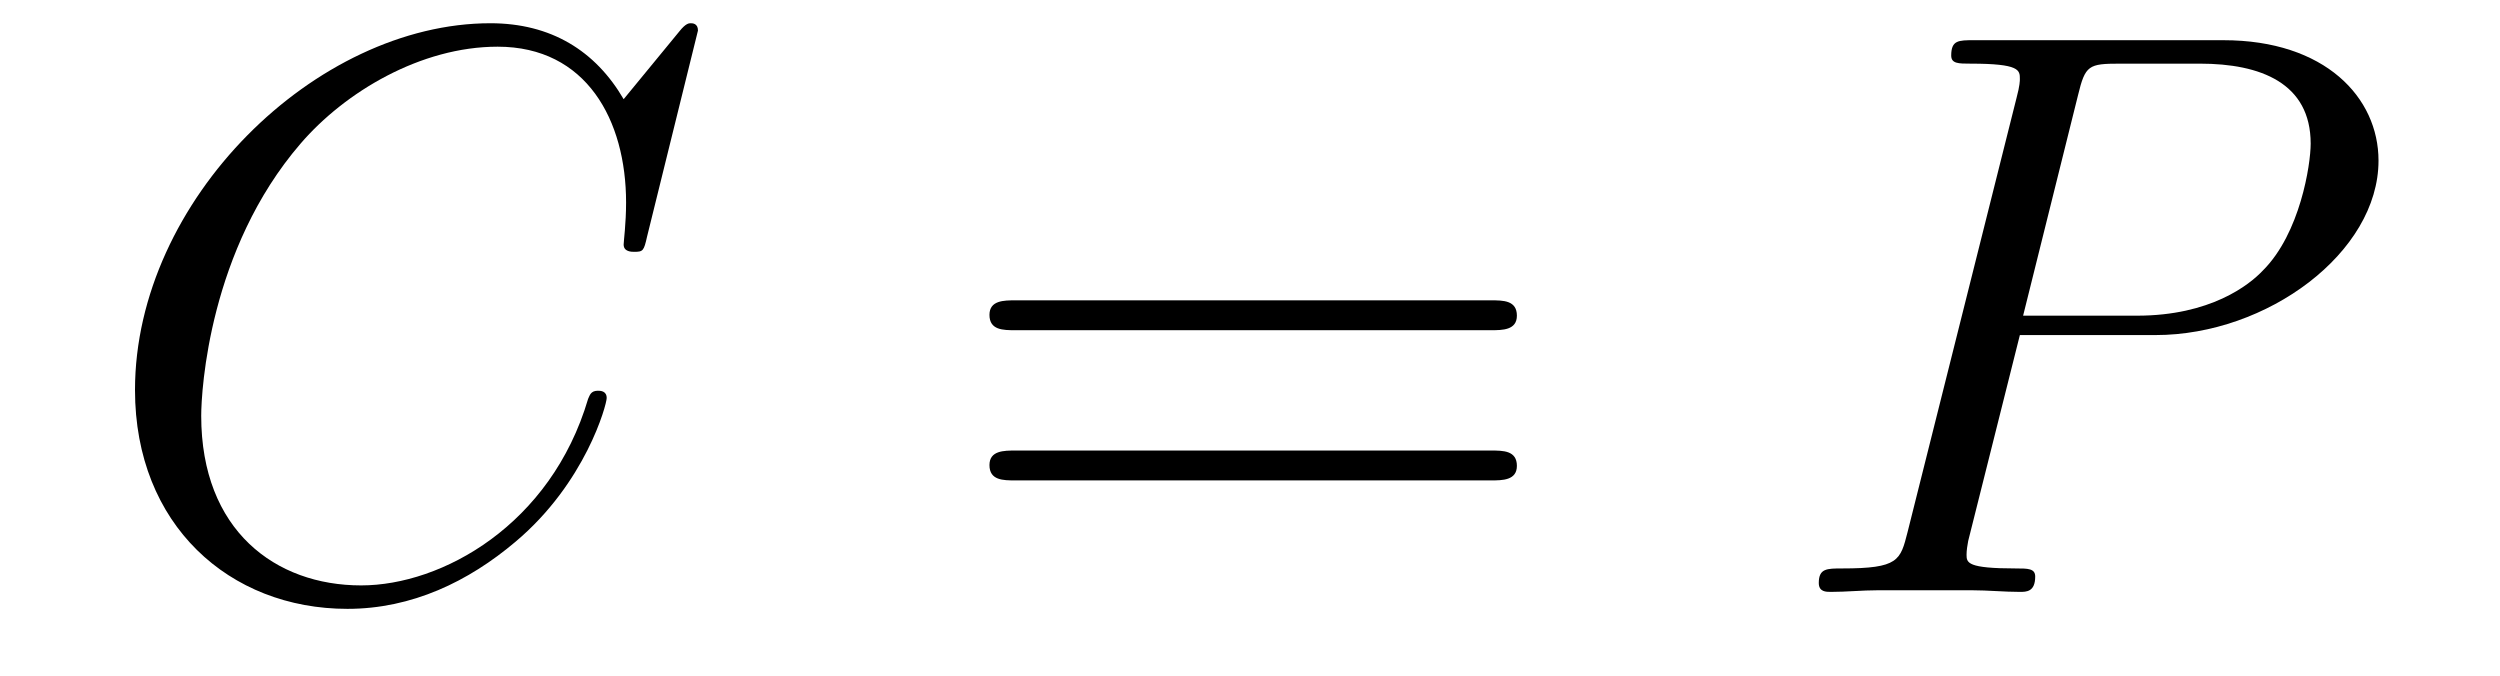
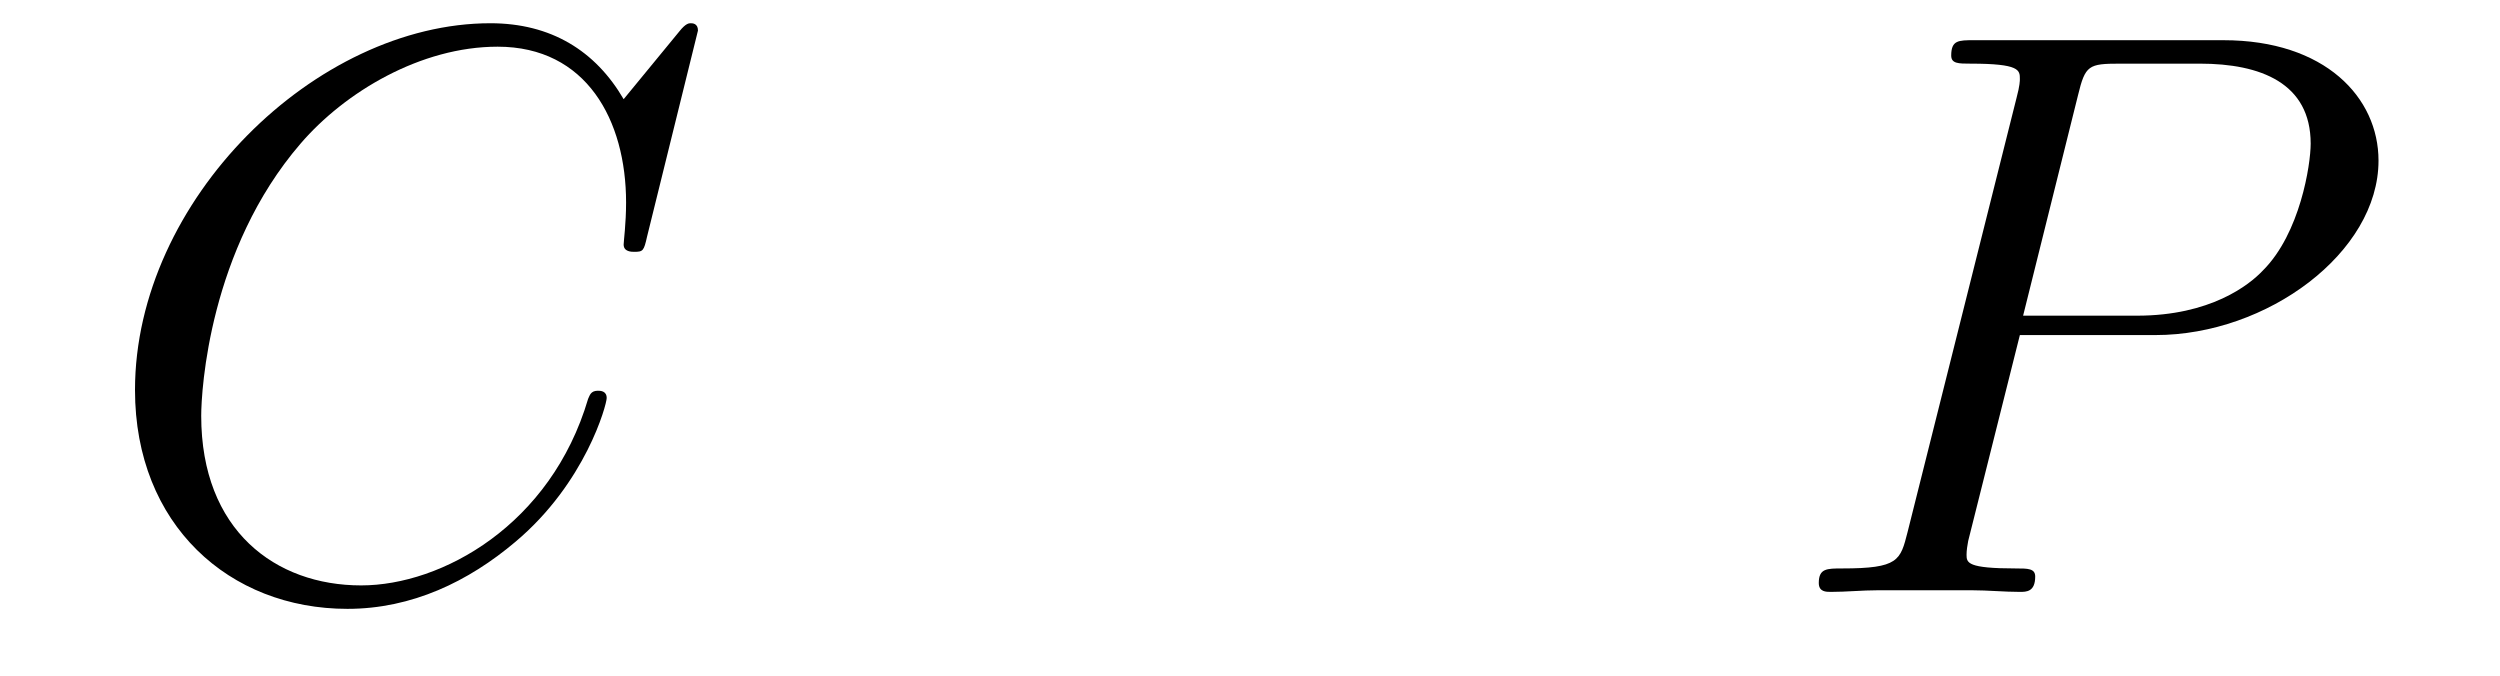
<svg xmlns="http://www.w3.org/2000/svg" version="1.1" width="37pt" height="10pt" viewBox="0 -10 37 10">
  <g id="page1">
    <g transform="matrix(1 0 0 -1 -127 653)">
      <path d="M137.33 662.548C137.33 662.656 137.246 662.656 137.222 662.656C137.198 662.656 137.15 662.656 137.055 662.536L136.23 661.532C135.812 662.249 135.154 662.656 134.258 662.656C131.675 662.656 128.998 660.038 128.998 657.228C128.998 655.232 130.396 653.989 132.142 653.989C133.098 653.989 133.935 654.395 134.628 654.981C135.668 655.854 135.979 657.013 135.979 657.109C135.979 657.217 135.883 657.217 135.848 657.217C135.74 657.217 135.728 657.145 135.704 657.097C135.154 655.232 133.54 654.336 132.345 654.336C131.078 654.336 129.978 655.148 129.978 656.846C129.978 657.228 130.098 659.308 131.448 660.874C132.106 661.64 133.229 662.309 134.365 662.309C135.68 662.309 136.266 661.221 136.266 660.002C136.266 659.691 136.23 659.428 136.23 659.38C136.23 659.273 136.349 659.273 136.385 659.273C136.517 659.273 136.529 659.285 136.577 659.5L137.33 662.548Z" />
-       <path d="M149.067 658.113C149.235 658.113 149.45 658.113 149.45 658.328C149.45 658.555 149.247 658.555 149.067 658.555H142.027C141.859 658.555 141.644 658.555 141.644 658.34C141.644 658.113 141.847 658.113 142.027 658.113H149.067ZM149.067 655.89C149.235 655.89 149.45 655.89 149.45 656.105C149.45 656.332 149.247 656.332 149.067 656.332H142.027C141.859 656.332 141.644 656.332 141.644 656.117C141.644 655.89 141.847 655.89 142.027 655.89H149.067Z" />
      <path d="M156.894 658.041H158.902C160.552 658.041 162.202 659.261 162.202 660.623C162.202 661.556 161.413 662.405 159.907 662.405H156.213C155.986 662.405 155.878 662.405 155.878 662.178C155.878 662.058 155.986 662.058 156.165 662.058C156.894 662.058 156.894 661.962 156.894 661.831C156.894 661.807 156.894 661.735 156.846 661.556L155.232 655.125C155.125 654.706 155.101 654.587 154.264 654.587C154.037 654.587 153.918 654.587 153.918 654.372C153.918 654.24 154.025 654.24 154.097 654.24C154.324 654.24 154.563 654.264 154.79 654.264H156.189C156.416 654.264 156.667 654.24 156.894 654.24C156.99 654.24 157.121 654.24 157.121 654.467C157.121 654.587 157.013 654.587 156.834 654.587C156.117 654.587 156.105 654.67 156.105 654.79C156.105 654.85 156.117 654.933 156.129 654.993L156.894 658.041ZM157.755 661.592C157.862 662.034 157.91 662.058 158.376 662.058H159.56C160.456 662.058 161.198 661.771 161.198 660.874C161.198 660.564 161.042 659.547 160.492 658.998C160.289 658.782 159.715 658.328 158.628 658.328H156.942L157.755 661.592Z" />
    </g>
  </g>
</svg>